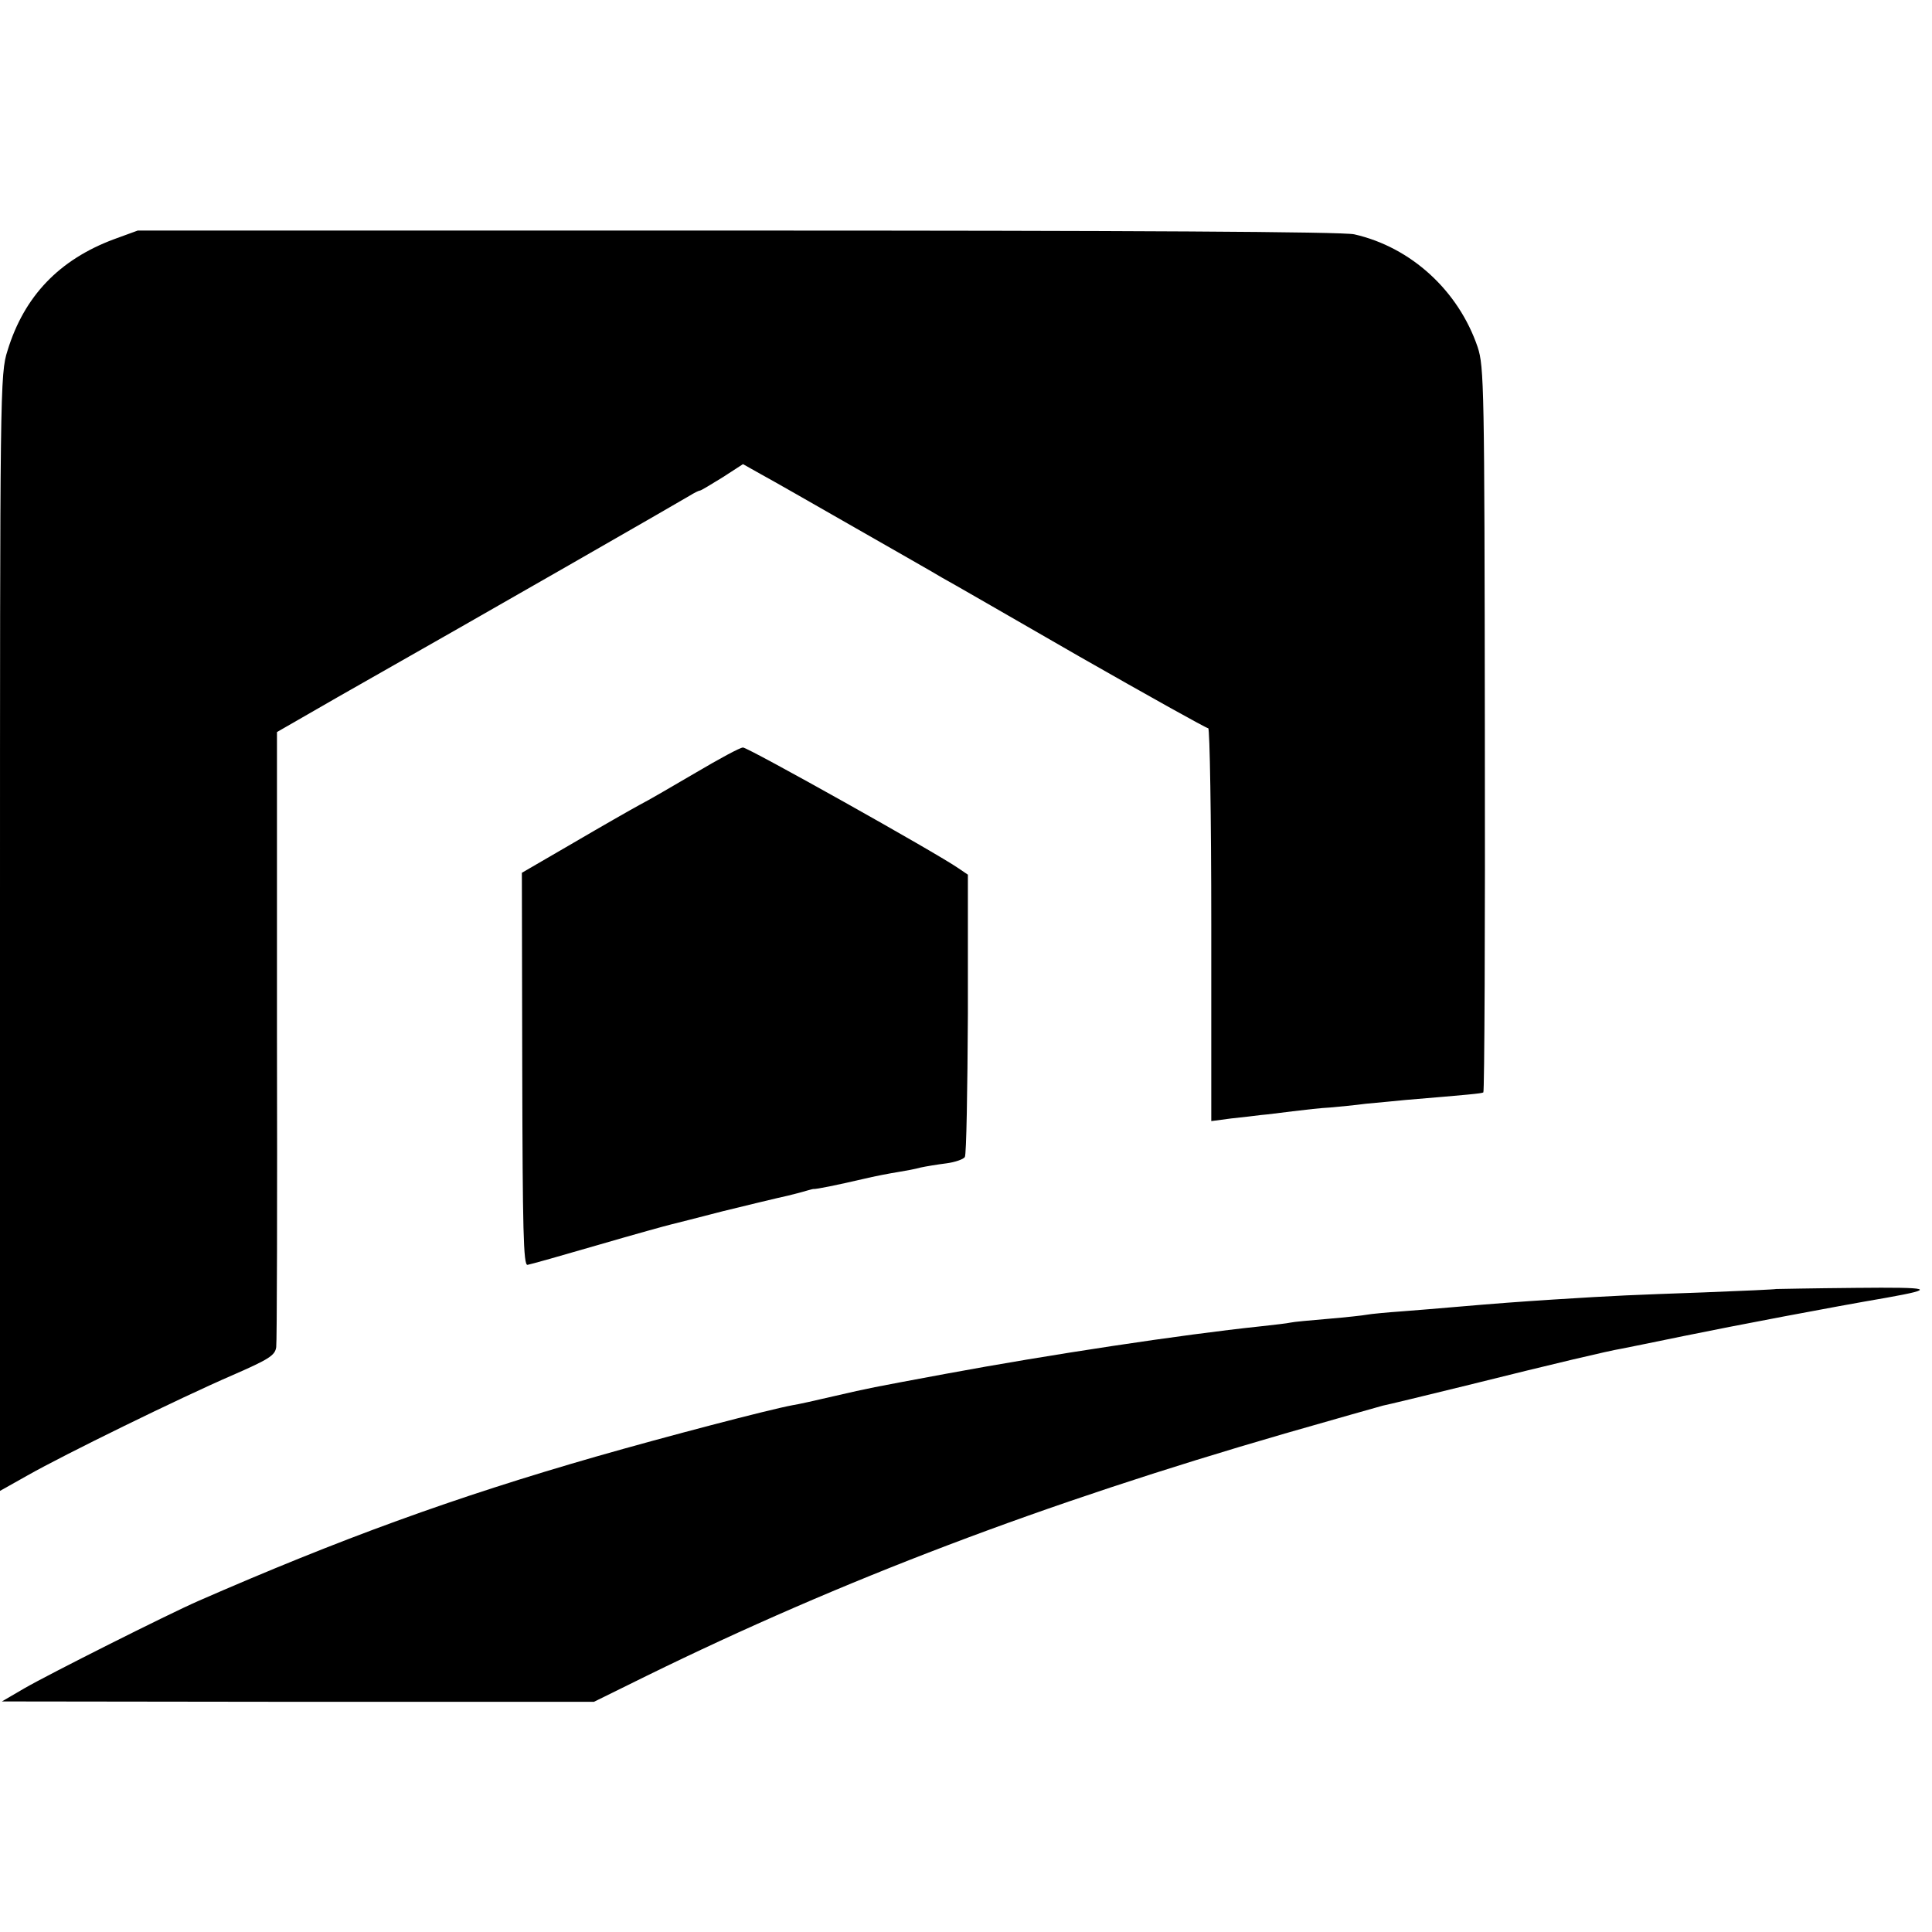
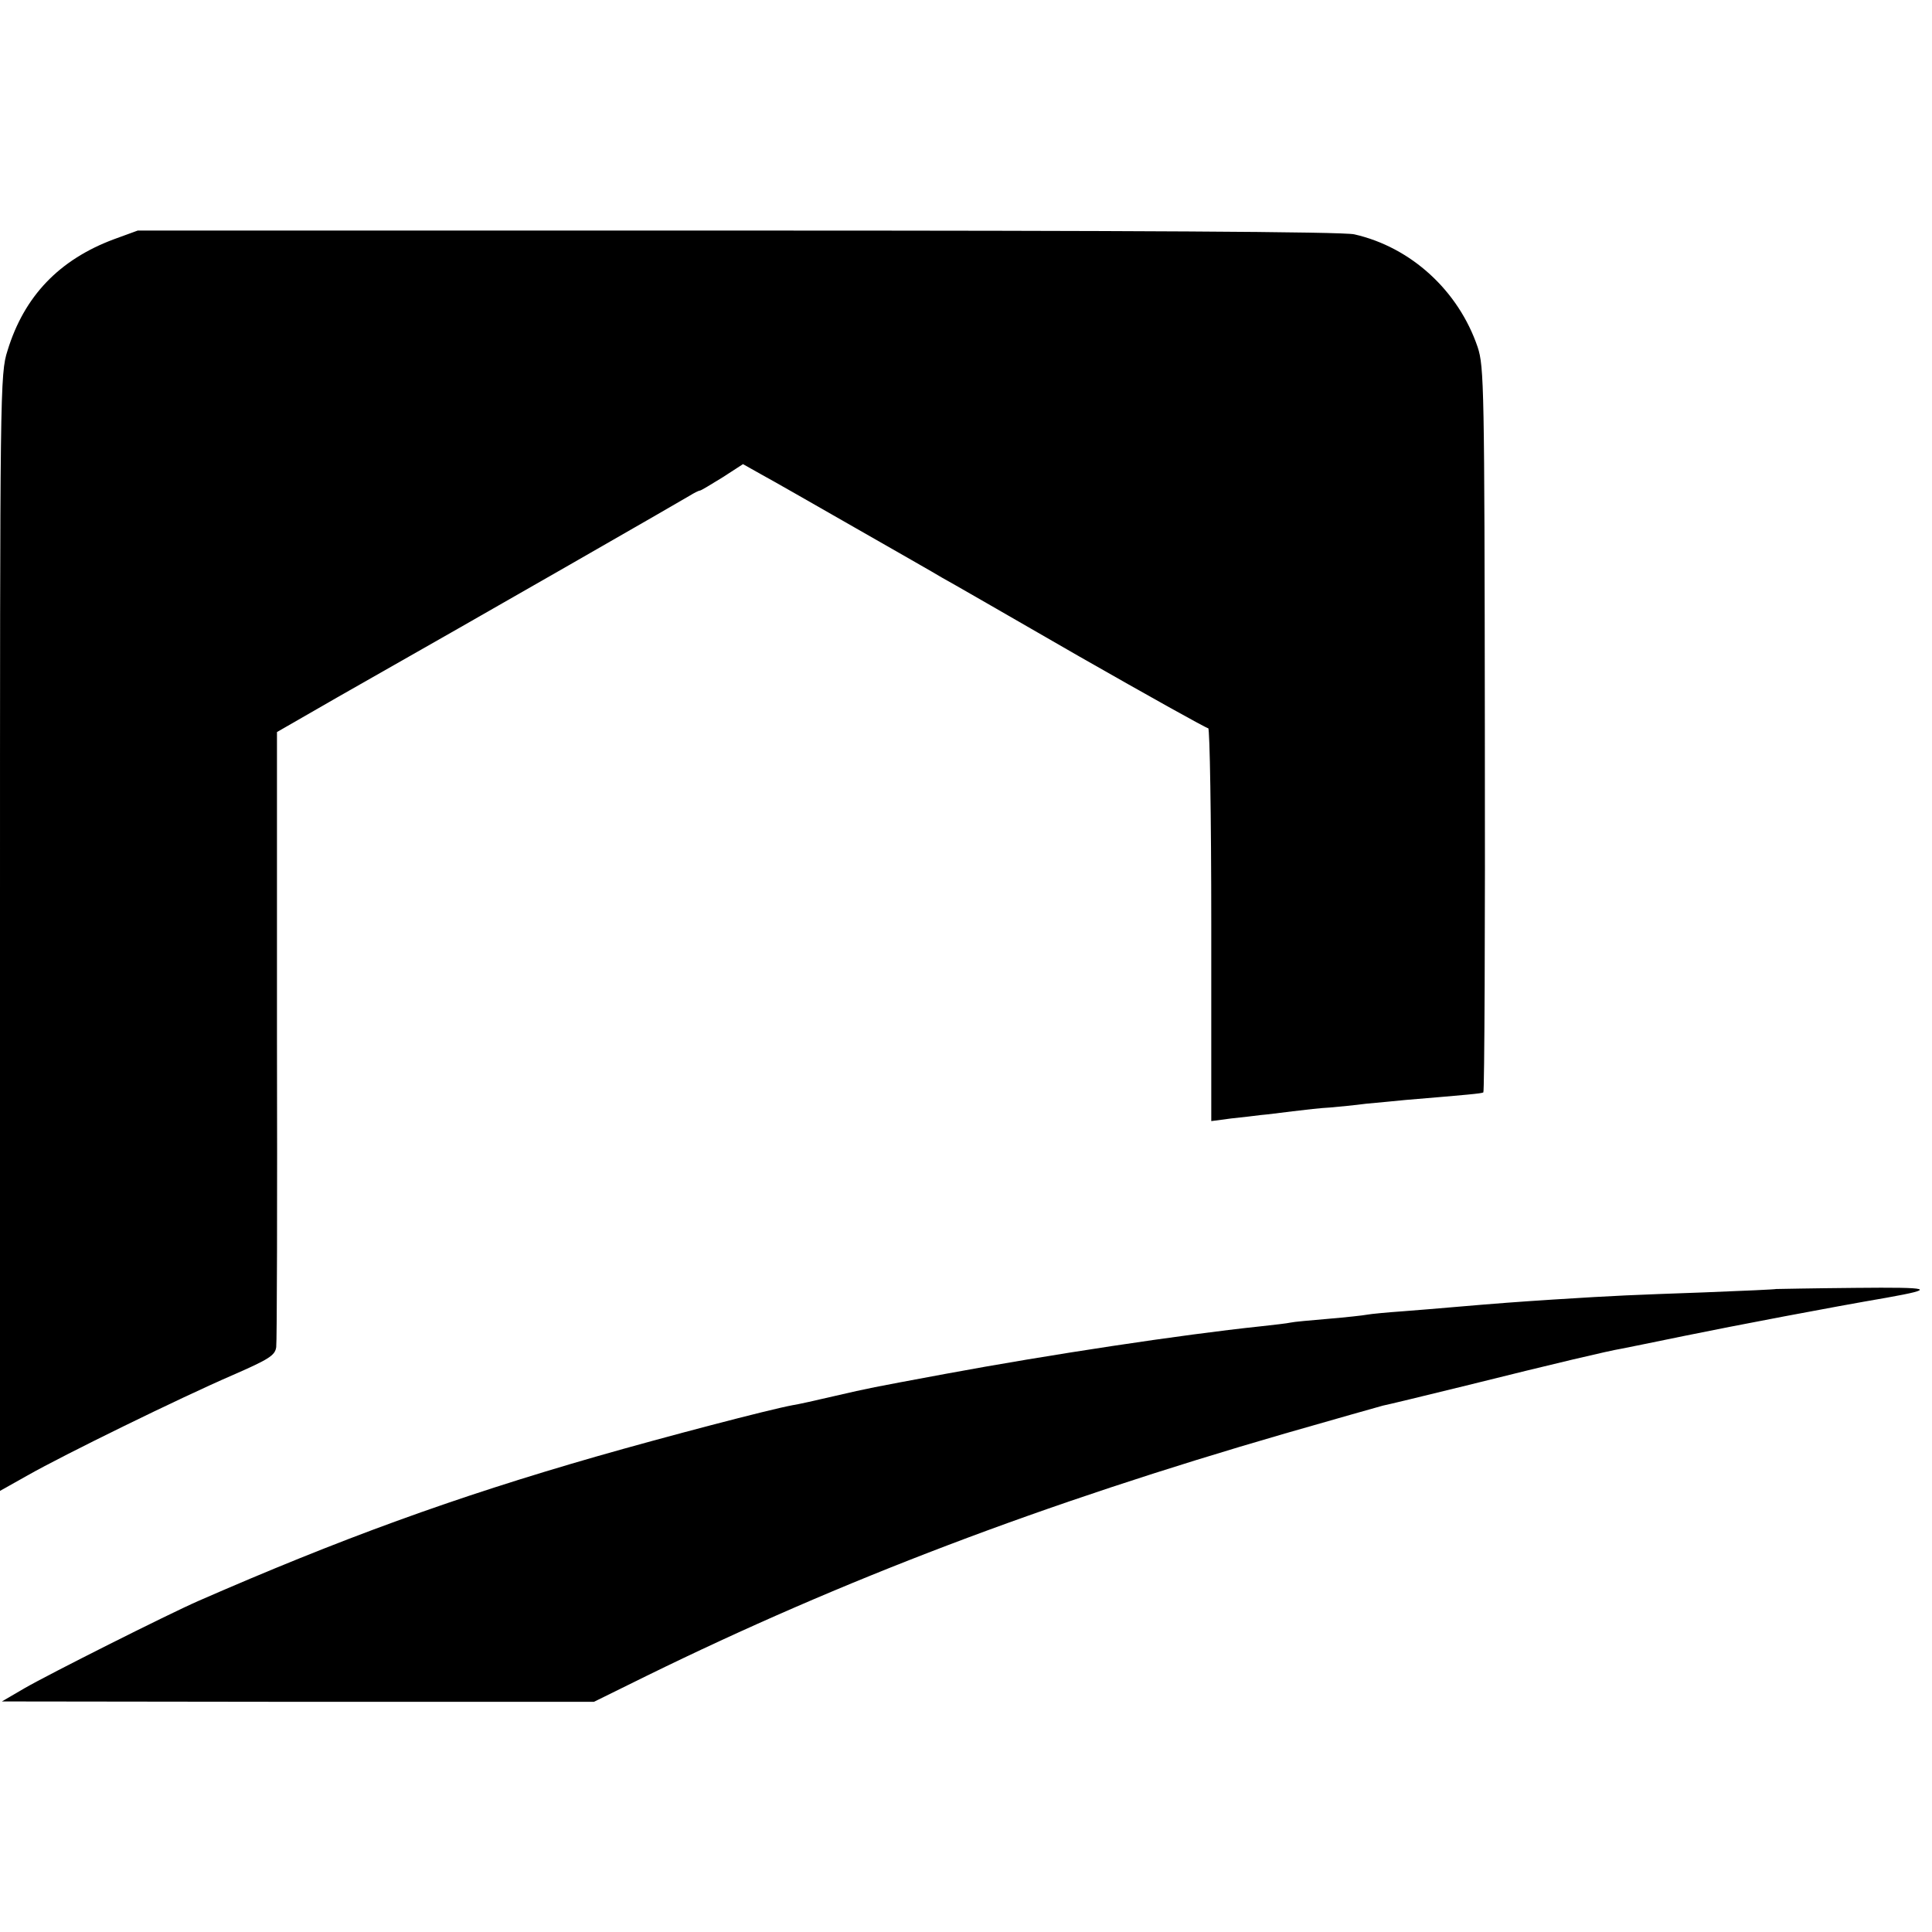
<svg xmlns="http://www.w3.org/2000/svg" version="1.0" width="512pt" height="512pt" viewBox="0 0 512 512" preserveAspectRatio="xMidYMid meet">
  <g transform="translate(0,512) scale(0.1,-0.1)" fill="#000000" stroke="none">
    <path d="M302 4486 c-145 -54 -238 -151 -282 -295 -20 -62 -20 -100 -20 -1542 l0 -1480 73 41 c95 54 403 205 544 266 96 42 112 52 115 74 2 14 3 386 2 828 l0 802 160 92 c416 236 910 520 933 534 13 8 25 14 28 14 3 0 29 16 60 35 l54 35 48 -27 c26 -14 138 -78 248 -141 110 -63 214 -122 230 -132 17 -9 180 -103 364 -209 184 -105 338 -191 343 -191 4 0 8 -234 8 -520 l0 -521 53 7 c28 3 64 7 78 9 14 1 52 6 85 10 32 4 77 9 99 10 22 2 65 6 95 10 30 3 78 7 105 10 167 14 201 17 206 20 3 2 5 435 4 962 -1 908 -2 961 -19 1013 -51 150 -177 265 -327 299 -29 7 -598 10 -1634 10 l-1590 0 -63 -23z" />
-     <path d="M1845 3073 c-60 -35 -128 -75 -150 -86 -22 -12 -101 -57 -176 -101 l-136 -79 1 -521 c1 -424 3 -520 14 -518 7 1 92 25 188 53 96 28 183 52 192 54 9 2 71 18 137 35 66 16 131 32 145 35 14 3 40 9 58 14 18 5 35 10 37 10 8 -1 65 11 130 26 33 8 76 16 95 19 19 3 46 8 60 12 14 3 44 8 68 11 23 3 46 11 49 17 4 6 7 177 8 380 l0 368 -25 17 c-59 41 -559 321 -571 320 -8 0 -63 -30 -124 -66z" />
-     <path d="M4707 1704 c-1 -1 -87 -5 -192 -9 -194 -7 -226 -8 -400 -19 -91 -6 -136 -9 -275 -21 -25 -2 -80 -7 -122 -10 -42 -3 -85 -7 -95 -9 -10 -2 -56 -7 -103 -11 -47 -4 -92 -8 -100 -10 -8 -2 -44 -6 -80 -10 -209 -22 -560 -75 -835 -126 -204 -38 -195 -36 -295 -59 -47 -11 -96 -22 -110 -24 -64 -12 -335 -83 -520 -136 -376 -108 -680 -219 -1055 -383 -82 -36 -396 -194 -460 -231 l-60 -35 784 -1 785 0 140 69 c518 254 1049 456 1691 642 132 38 249 71 260 74 11 2 110 26 220 53 241 60 377 92 413 98 15 3 90 18 167 34 132 27 389 76 535 101 134 24 121 28 -83 26 -115 -1 -209 -3 -210 -3z" />
+     <path d="M4707 1704 c-1 -1 -87 -5 -192 -9 -194 -7 -226 -8 -400 -19 -91 -6 -136 -9 -275 -21 -25 -2 -80 -7 -122 -10 -42 -3 -85 -7 -95 -9 -10 -2 -56 -7 -103 -11 -47 -4 -92 -8 -100 -10 -8 -2 -44 -6 -80 -10 -209 -22 -560 -75 -835 -126 -204 -38 -195 -36 -295 -59 -47 -11 -96 -22 -110 -24 -64 -12 -335 -83 -520 -136 -376 -108 -680 -219 -1055 -383 -82 -36 -396 -194 -460 -231 l-60 -35 784 -1 785 0 140 69 c518 254 1049 456 1691 642 132 38 249 71 260 74 11 2 110 26 220 53 241 60 377 92 413 98 15 3 90 18 167 34 132 27 389 76 535 101 134 24 121 28 -83 26 -115 -1 -209 -3 -210 -3" />
  </g>
</svg>